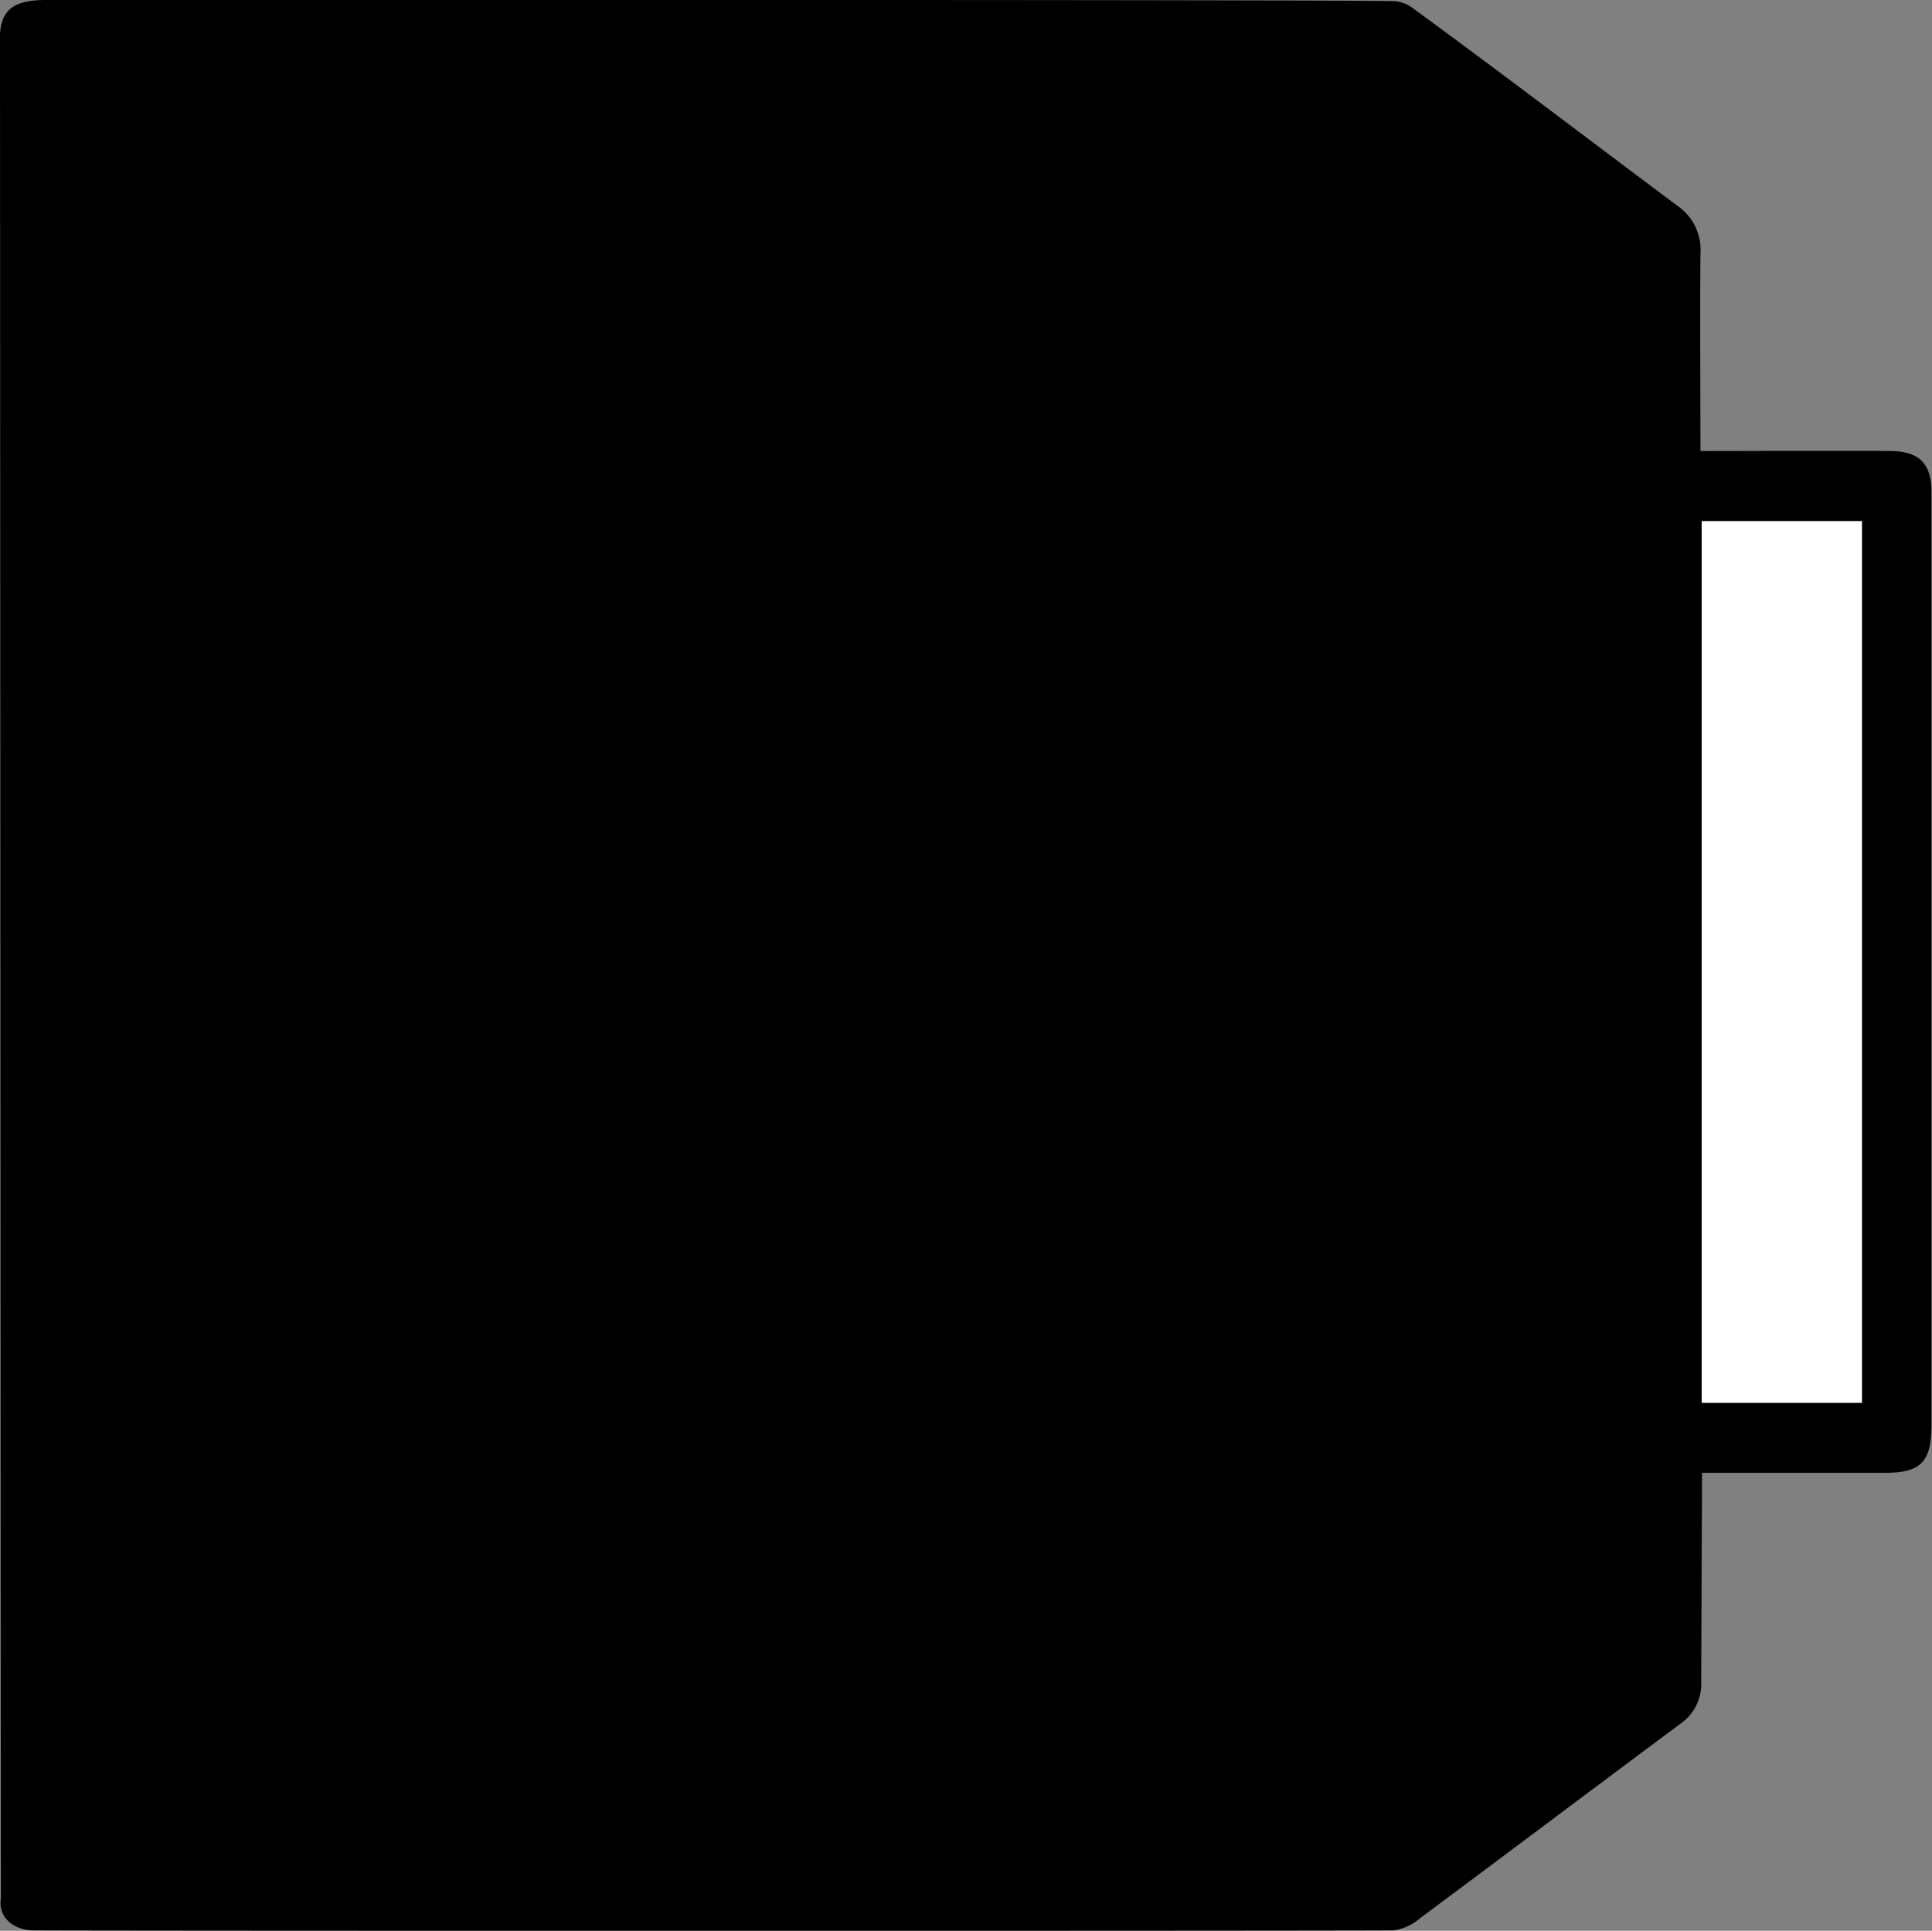
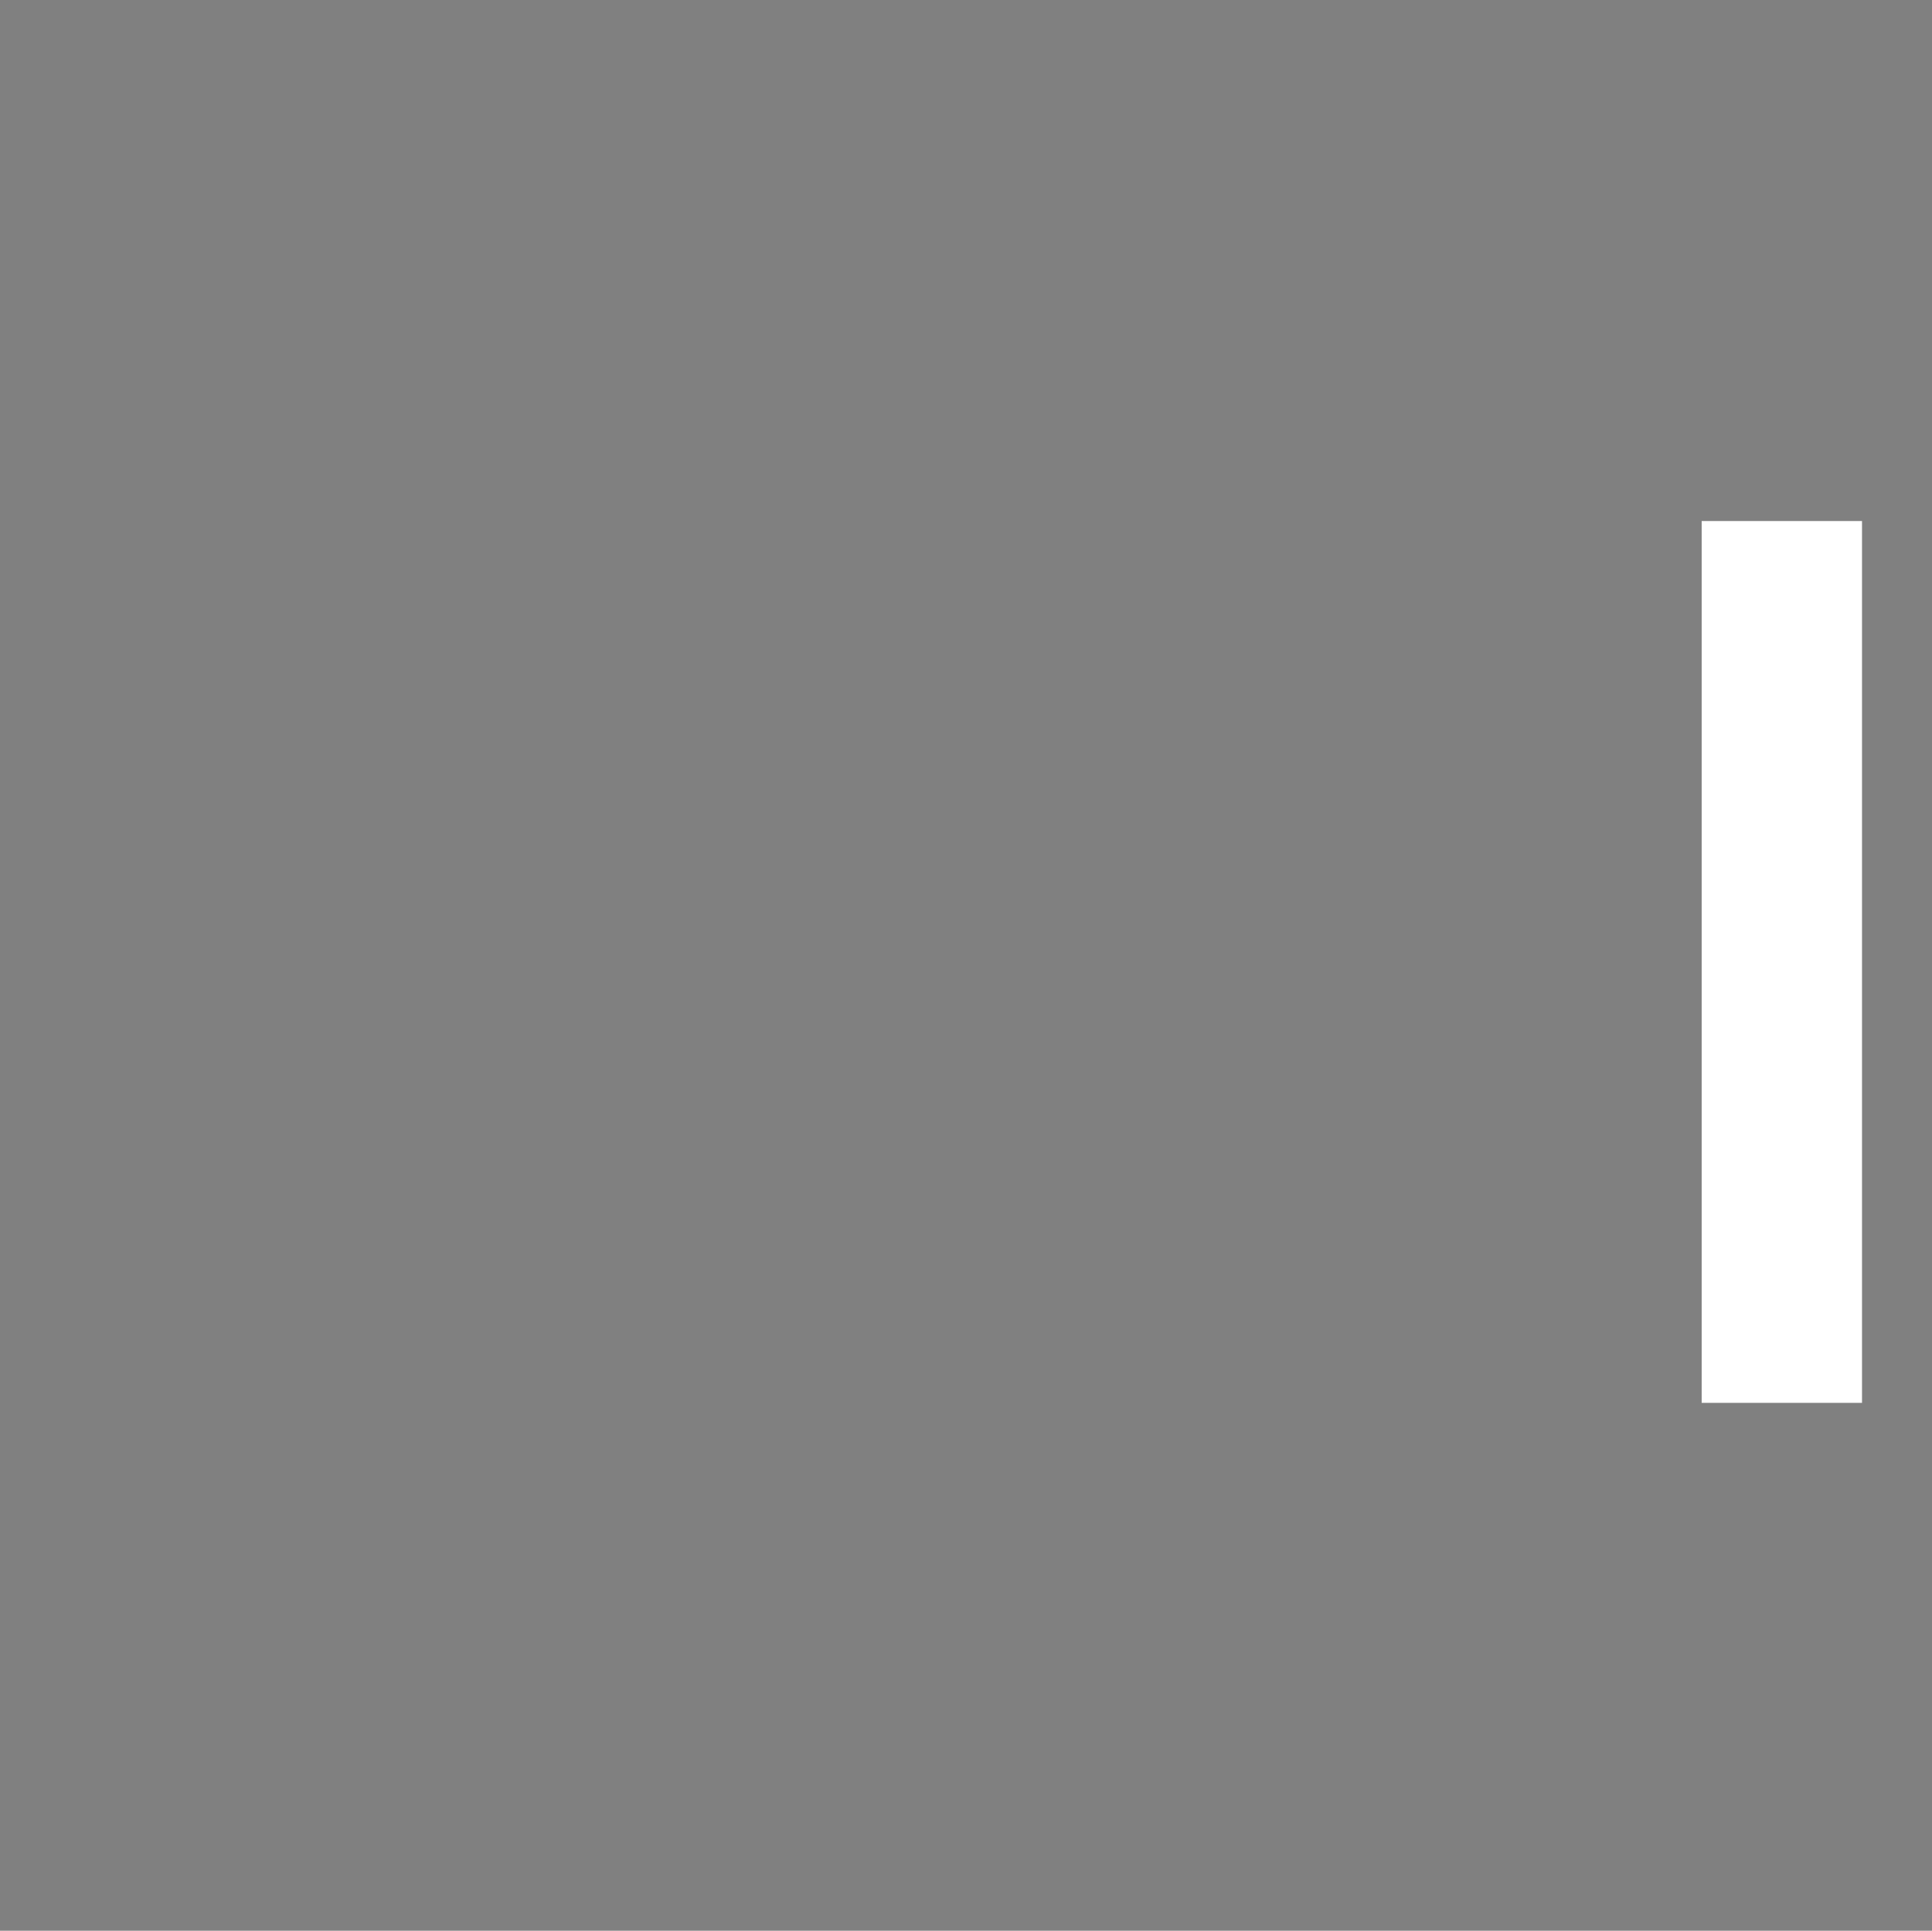
<svg xmlns="http://www.w3.org/2000/svg" viewBox="0 0 205.92 205.81">
  <rect x="0" y="0" width="205.92" height="205.81" fill="#808080" stroke="none" />
  <defs>
    <style>.cls-1{fill:#fff;}</style>
  </defs>
  <title>correas</title>
  <g id="Capa_2" data-name="Capa 2">
    <g id="Capa_1-2" data-name="Capa 1">
-       <path d="M181.41,157c3.19,0,16.32,0,19.45,0,3.92,0,5-1.18,5-5.13,0-4.14,0-95.29,0-99.43,0-3-1.28-4.31-4.28-4.36-3.4-.05-16.79,0-20.34,0,0-7.22-.06-14.12,0-21a5.71,5.71,0,0,0-2.49-5.17C169.36,14.9,160,7.75,150.5.81a3.57,3.57,0,0,0-2.07-.69C138.94-.06,14.44,0,4.94,0,1.14,0-.2,1.19,0,4.92L.09,202.45c-.3,1.94,1.41,3.31,3.46,3.32,10,.06,135,.06,145,0a5.51,5.51,0,0,0,2.8-1.29c9.26-6.89,18.47-13.83,27.72-20.71a5.17,5.17,0,0,0,2.25-4.57Z" />
-       <path class="cls-1" d="M181.37,149.54v-94h17.09v94Z" />
+       <path class="cls-1" d="M181.37,149.54v-94h17.09v94" />
    </g>
  </g>
</svg>